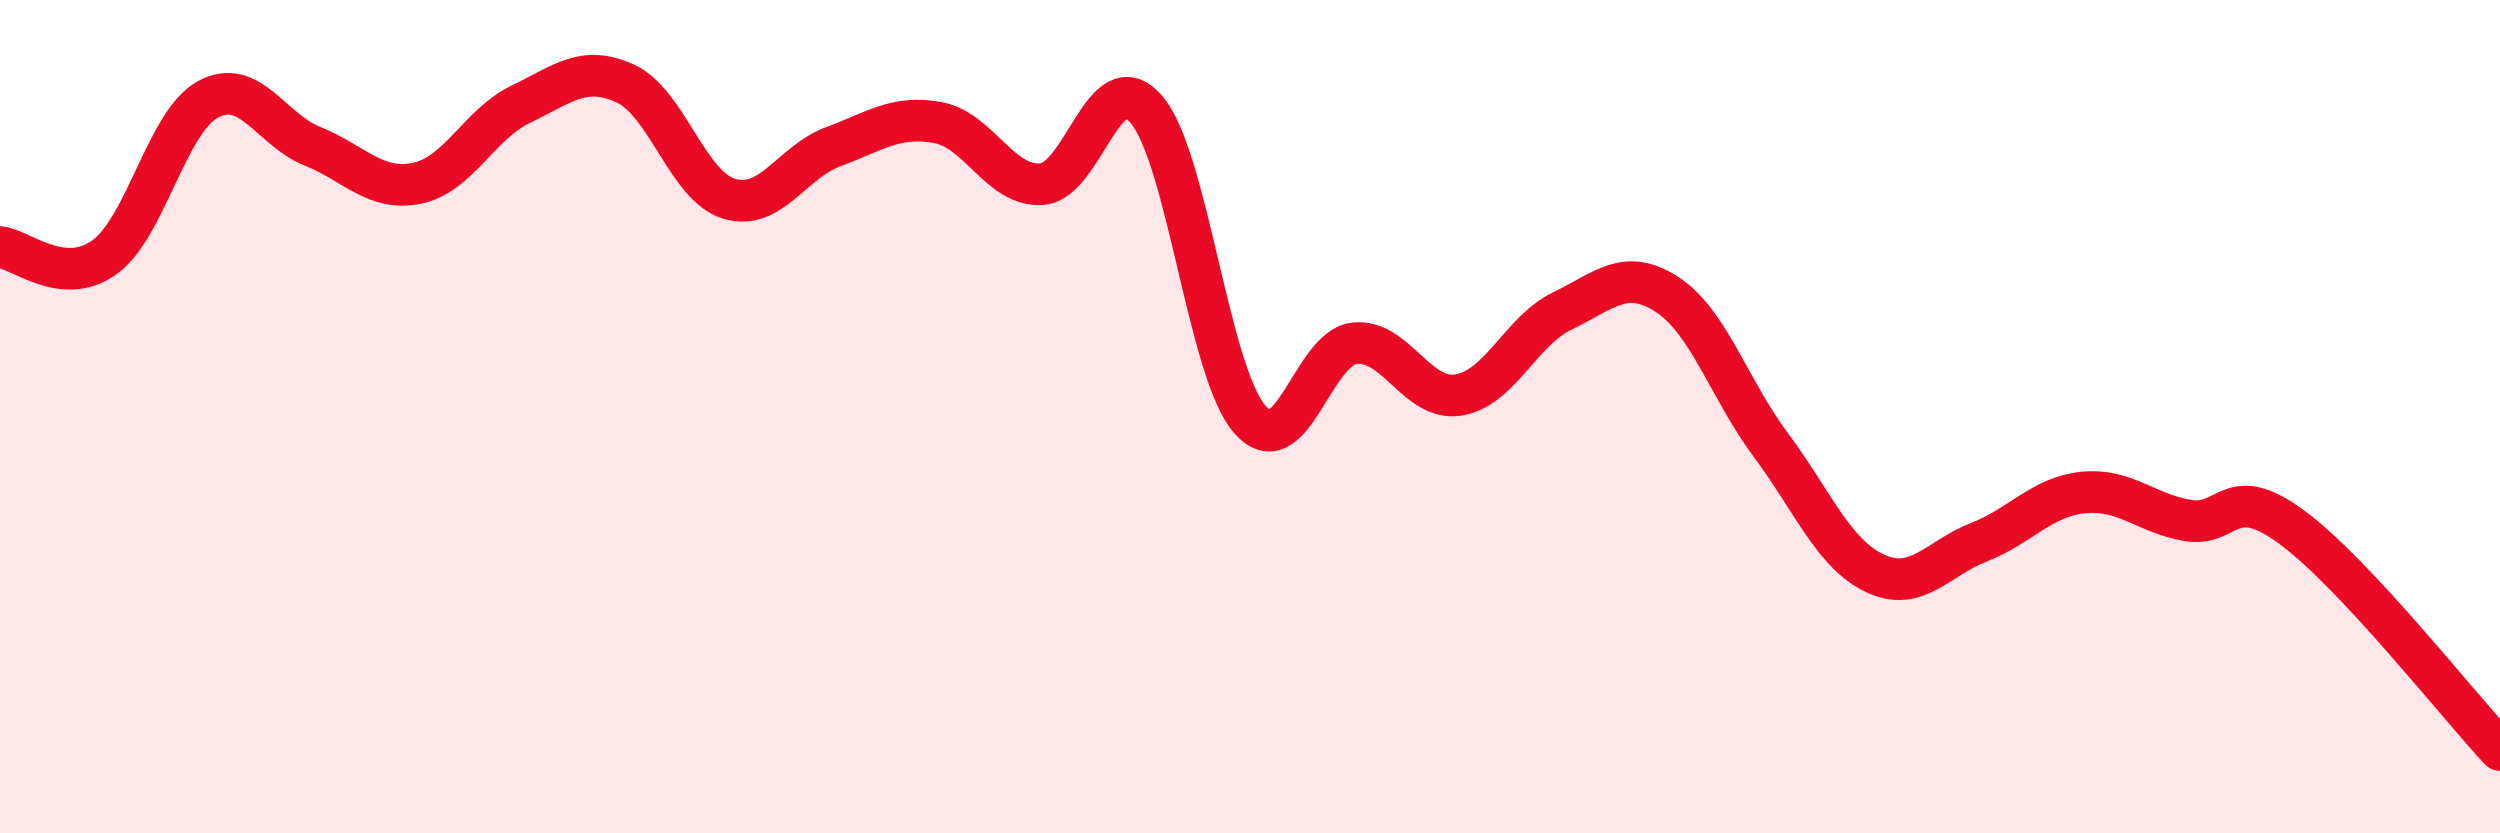
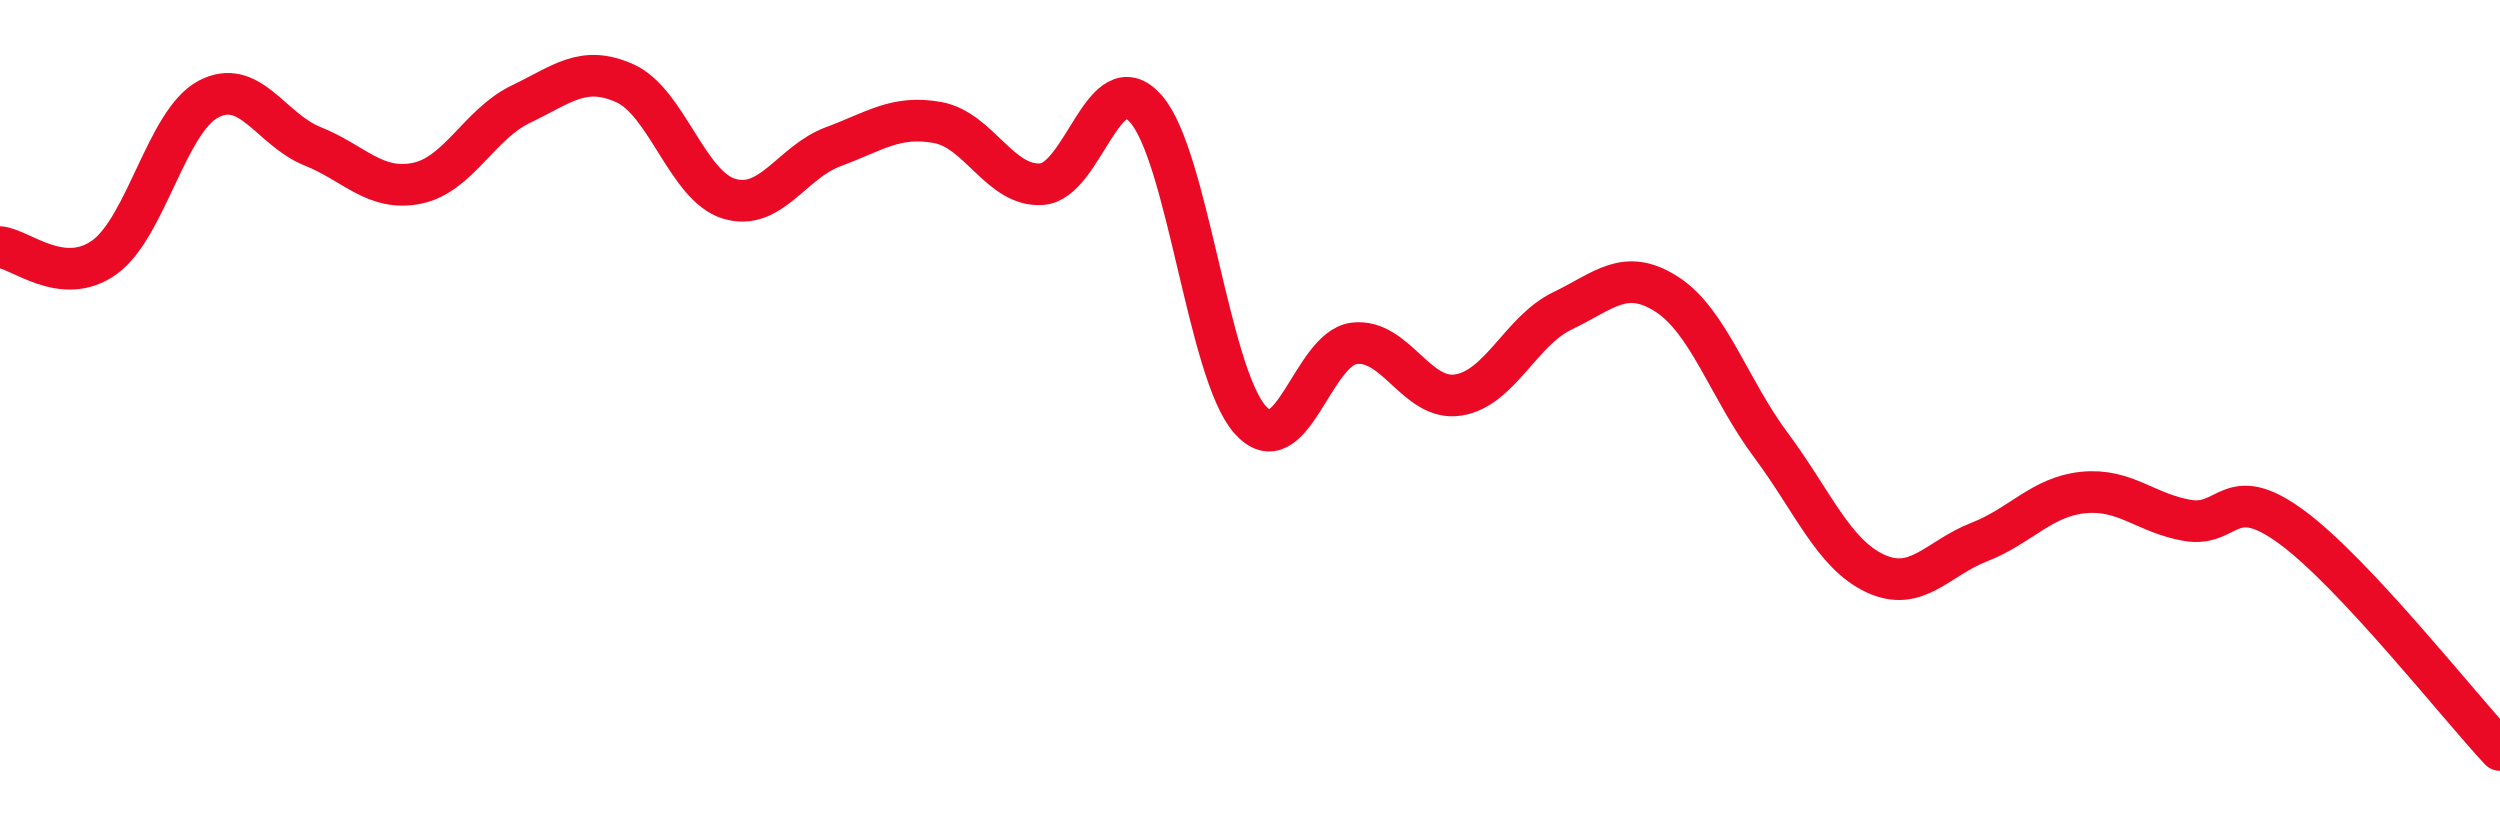
<svg xmlns="http://www.w3.org/2000/svg" width="60" height="20" viewBox="0 0 60 20">
-   <path d="M 0,5.93 C 0.5,5.98 1.5,6.89 2.5,6.18 C 3.5,5.47 4,2.91 5,2.38 C 6,1.85 6.5,3.11 7.5,3.51 C 8.5,3.91 9,4.6 10,4.4 C 11,4.2 11.5,2.98 12.5,2.5 C 13.5,2.02 14,1.55 15,2 C 16,2.45 16.5,4.47 17.5,4.77 C 18.5,5.07 19,3.89 20,3.52 C 21,3.15 21.5,2.76 22.5,2.94 C 23.5,3.12 24,4.49 25,4.42 C 26,4.35 26.5,1.48 27.5,2.61 C 28.5,3.74 29,8.94 30,10.07 C 31,11.2 31.5,8.36 32.5,8.24 C 33.5,8.12 34,9.64 35,9.48 C 36,9.32 36.5,7.94 37.5,7.46 C 38.5,6.98 39,6.42 40,7.06 C 41,7.7 41.5,9.34 42.5,10.68 C 43.5,12.02 44,13.29 45,13.76 C 46,14.23 46.5,13.4 47.5,13.01 C 48.5,12.62 49,11.92 50,11.82 C 51,11.72 51.5,12.32 52.5,12.49 C 53.5,12.66 53.5,11.55 55,12.65 C 56.5,13.75 59,16.93 60,18L60 20L0 20Z" fill="#EB0A25" opacity="0.1" stroke-linecap="round" stroke-linejoin="round" />
  <path d="M 0,5.93 C 0.5,5.98 1.5,6.89 2.5,6.18 C 3.5,5.47 4,2.91 5,2.38 C 6,1.85 6.5,3.11 7.5,3.51 C 8.5,3.91 9,4.6 10,4.4 C 11,4.2 11.5,2.98 12.5,2.5 C 13.5,2.02 14,1.55 15,2 C 16,2.45 16.5,4.47 17.5,4.77 C 18.5,5.07 19,3.89 20,3.52 C 21,3.15 21.5,2.76 22.5,2.94 C 23.5,3.12 24,4.49 25,4.42 C 26,4.35 26.5,1.48 27.5,2.61 C 28.5,3.74 29,8.94 30,10.07 C 31,11.2 31.5,8.36 32.5,8.24 C 33.5,8.12 34,9.64 35,9.48 C 36,9.32 36.5,7.94 37.5,7.46 C 38.5,6.98 39,6.42 40,7.06 C 41,7.7 41.5,9.34 42.5,10.68 C 43.5,12.02 44,13.29 45,13.76 C 46,14.23 46.5,13.4 47.5,13.01 C 48.5,12.62 49,11.92 50,11.82 C 51,11.72 51.5,12.32 52.5,12.49 C 53.5,12.66 53.5,11.55 55,12.65 C 56.5,13.75 59,16.93 60,18" stroke="#EB0A25" stroke-width="1" fill="none" stroke-linecap="round" stroke-linejoin="round" />
</svg>